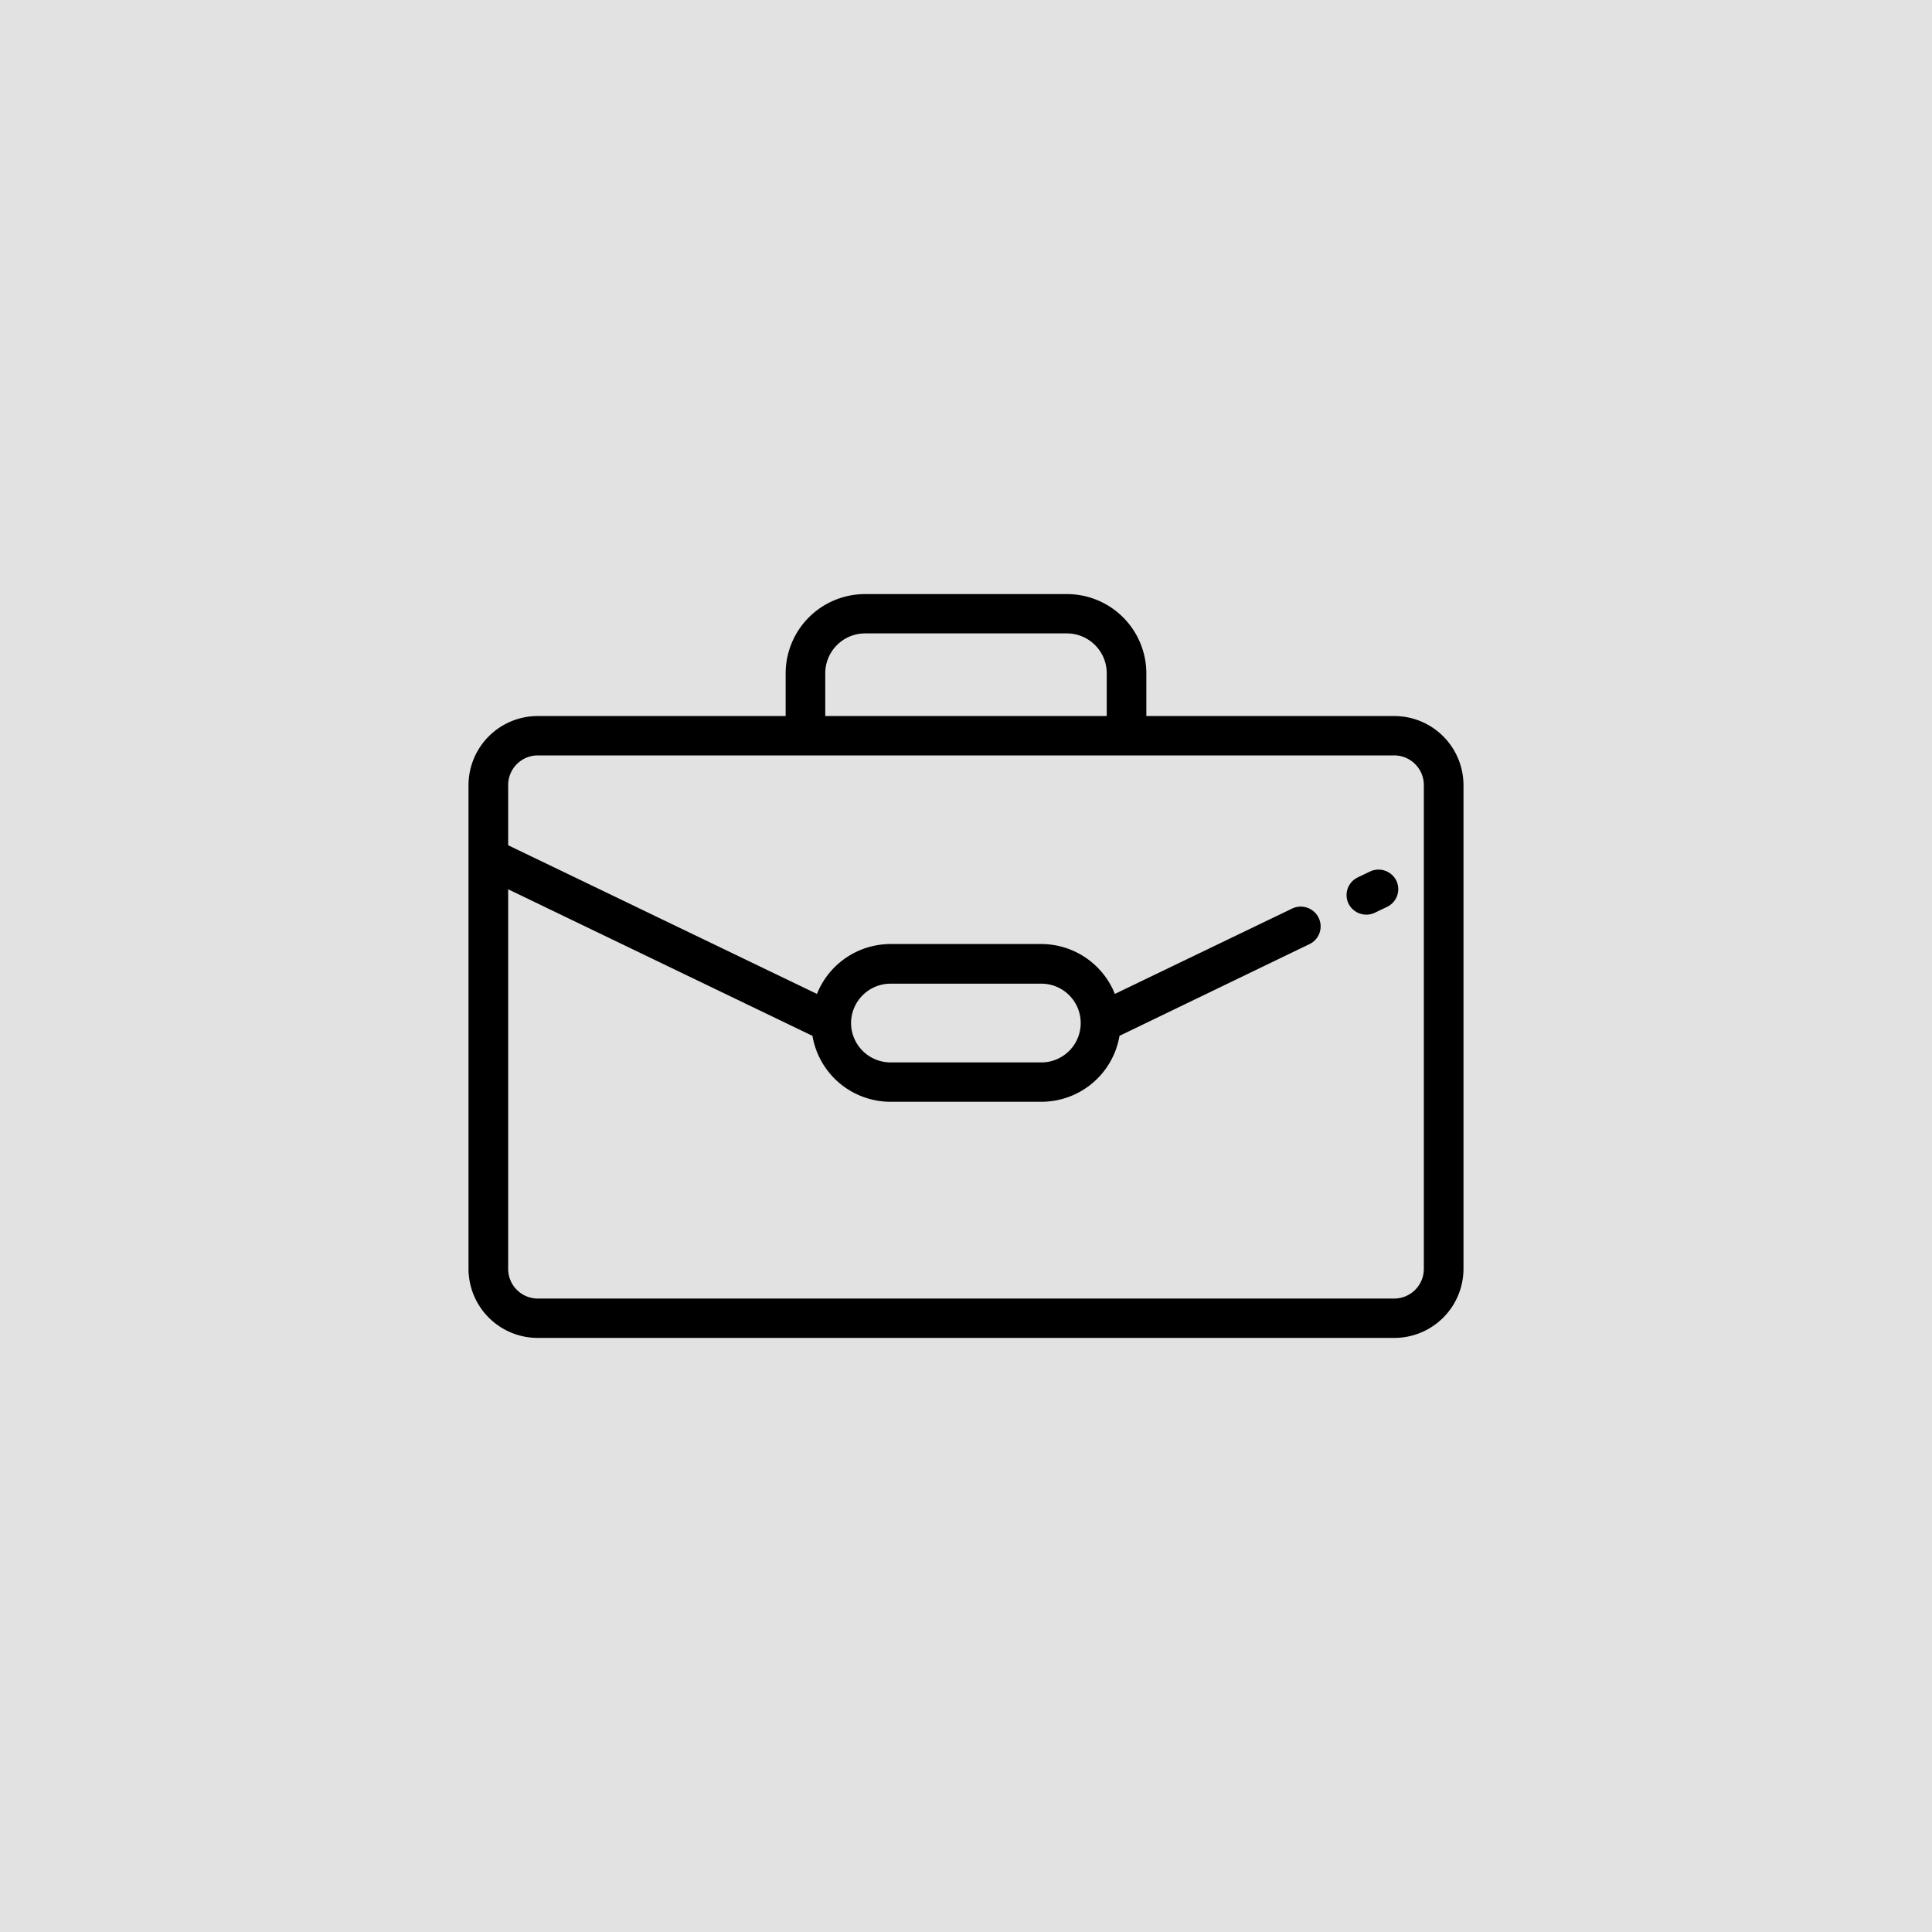
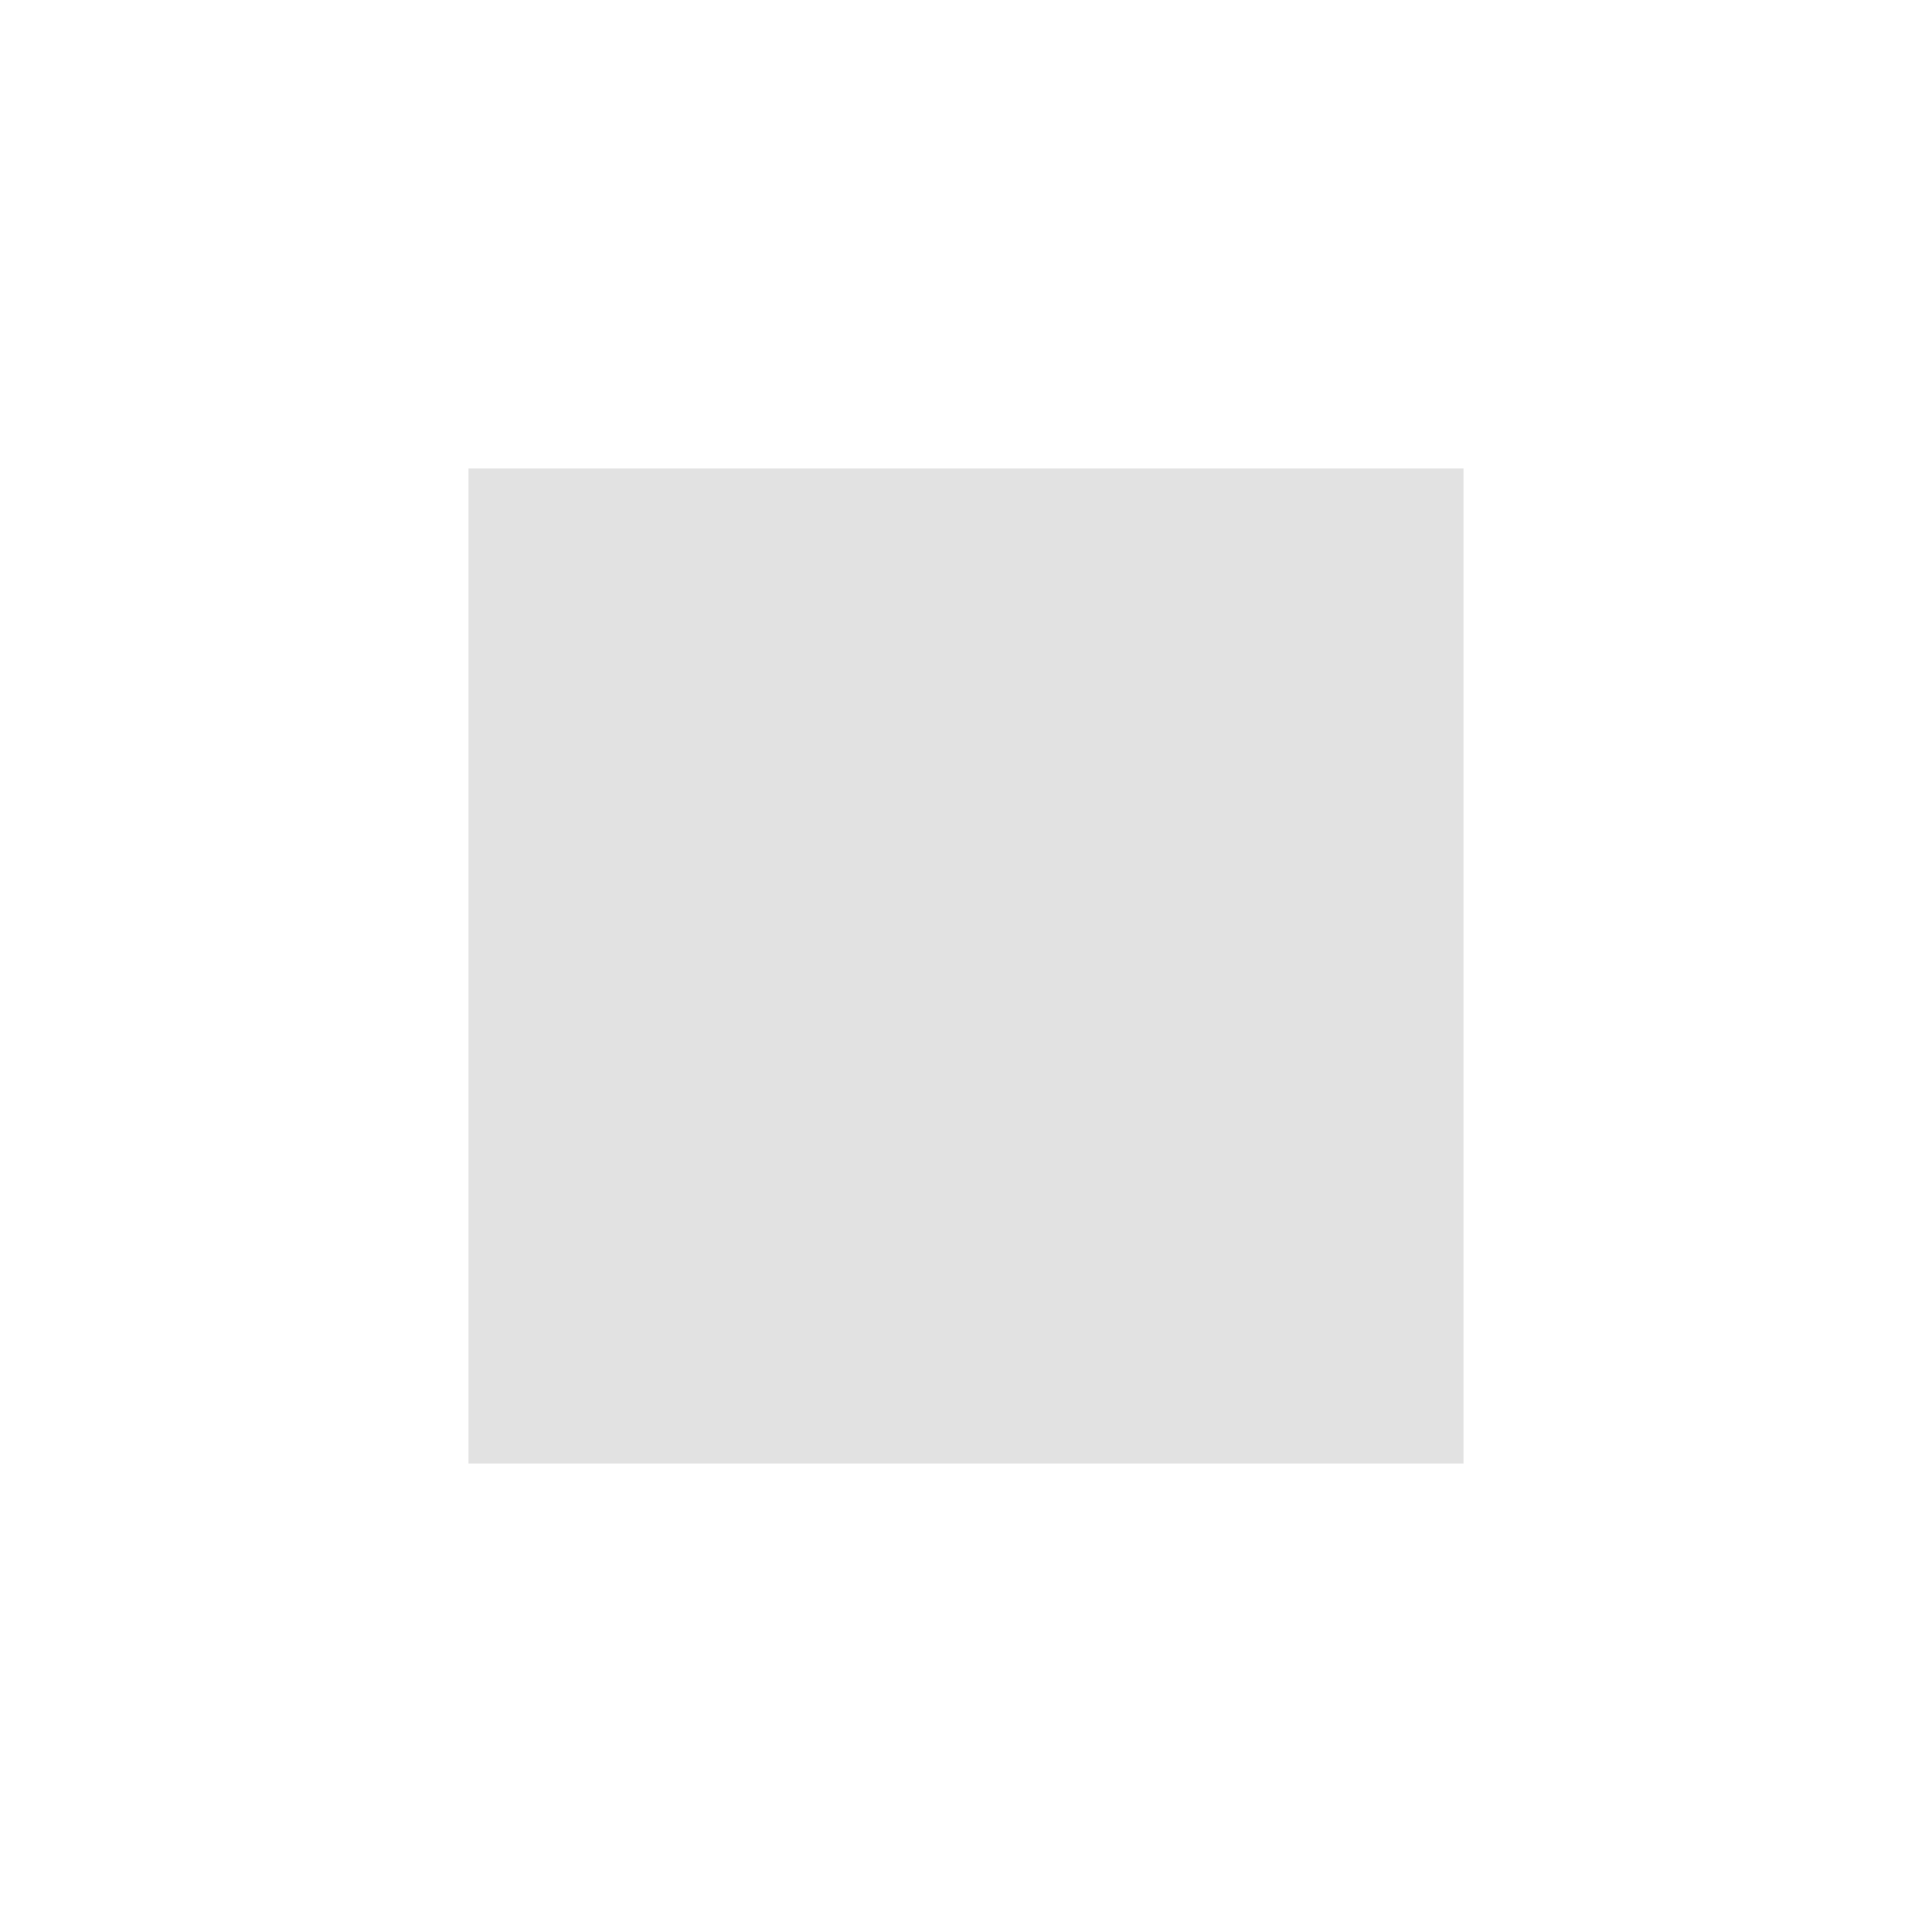
<svg xmlns="http://www.w3.org/2000/svg" id="Layer_1" data-name="Layer 1" viewBox="0 0 400 400">
  <defs>
    <style>.cls-1{fill:#e2e2e2;}</style>
  </defs>
  <title>businessArtboard 1</title>
  <g id="BG">
-     <rect class="cls-1" width="400" height="400" />
    <rect class="cls-1" x="97" y="97" width="206" height="206" />
  </g>
  <g id="ICONS">
-     <path d="M288.63,148.25H237.34v-8.89A16.44,16.44,0,0,0,220.86,123H179.14a16.44,16.44,0,0,0-16.48,16.36v8.89H111.37A14.33,14.33,0,0,0,97,162.51V262.74A14.33,14.33,0,0,0,111.37,277H288.63A14.33,14.33,0,0,0,303,262.74V162.51A14.33,14.33,0,0,0,288.63,148.25Zm-117.77-8.89a8.26,8.26,0,0,1,8.28-8.22h41.72a8.26,8.26,0,0,1,8.28,8.22v8.89H170.86ZM294.79,262.74a6.14,6.14,0,0,1-6.16,6.11H111.37a6.14,6.14,0,0,1-6.16-6.11V184.12l63,30.34a16.4,16.4,0,0,0,16.19,13.65h31.19a16.4,16.4,0,0,0,16.19-13.65l39.35-19A4.06,4.06,0,0,0,273,190v0a4.12,4.12,0,0,0-5.48-1.89l-36.7,17.67a16.44,16.44,0,0,0-15.27-10.33H184.41a16.44,16.44,0,0,0-15.27,10.33L105.21,175V162.51a6.14,6.14,0,0,1,6.16-6.11H288.63a6.14,6.14,0,0,1,6.16,6.11ZM176.2,211.81a8.19,8.19,0,0,1,8.21-8.15H215.6a8.15,8.15,0,0,1,0,16.3H184.41A8.19,8.19,0,0,1,176.2,211.81Z" transform="translate(0 0)" />
-     <path d="M283.62,180.45l-2.52,1.21a4.06,4.06,0,0,0-1.91,5.41v0a4.12,4.12,0,0,0,5.48,1.89l2.52-1.21a4.06,4.06,0,0,0,1.91-5.41v0A4.12,4.12,0,0,0,283.62,180.45Z" transform="translate(0 0)" />
-   </g>
+     </g>
</svg>